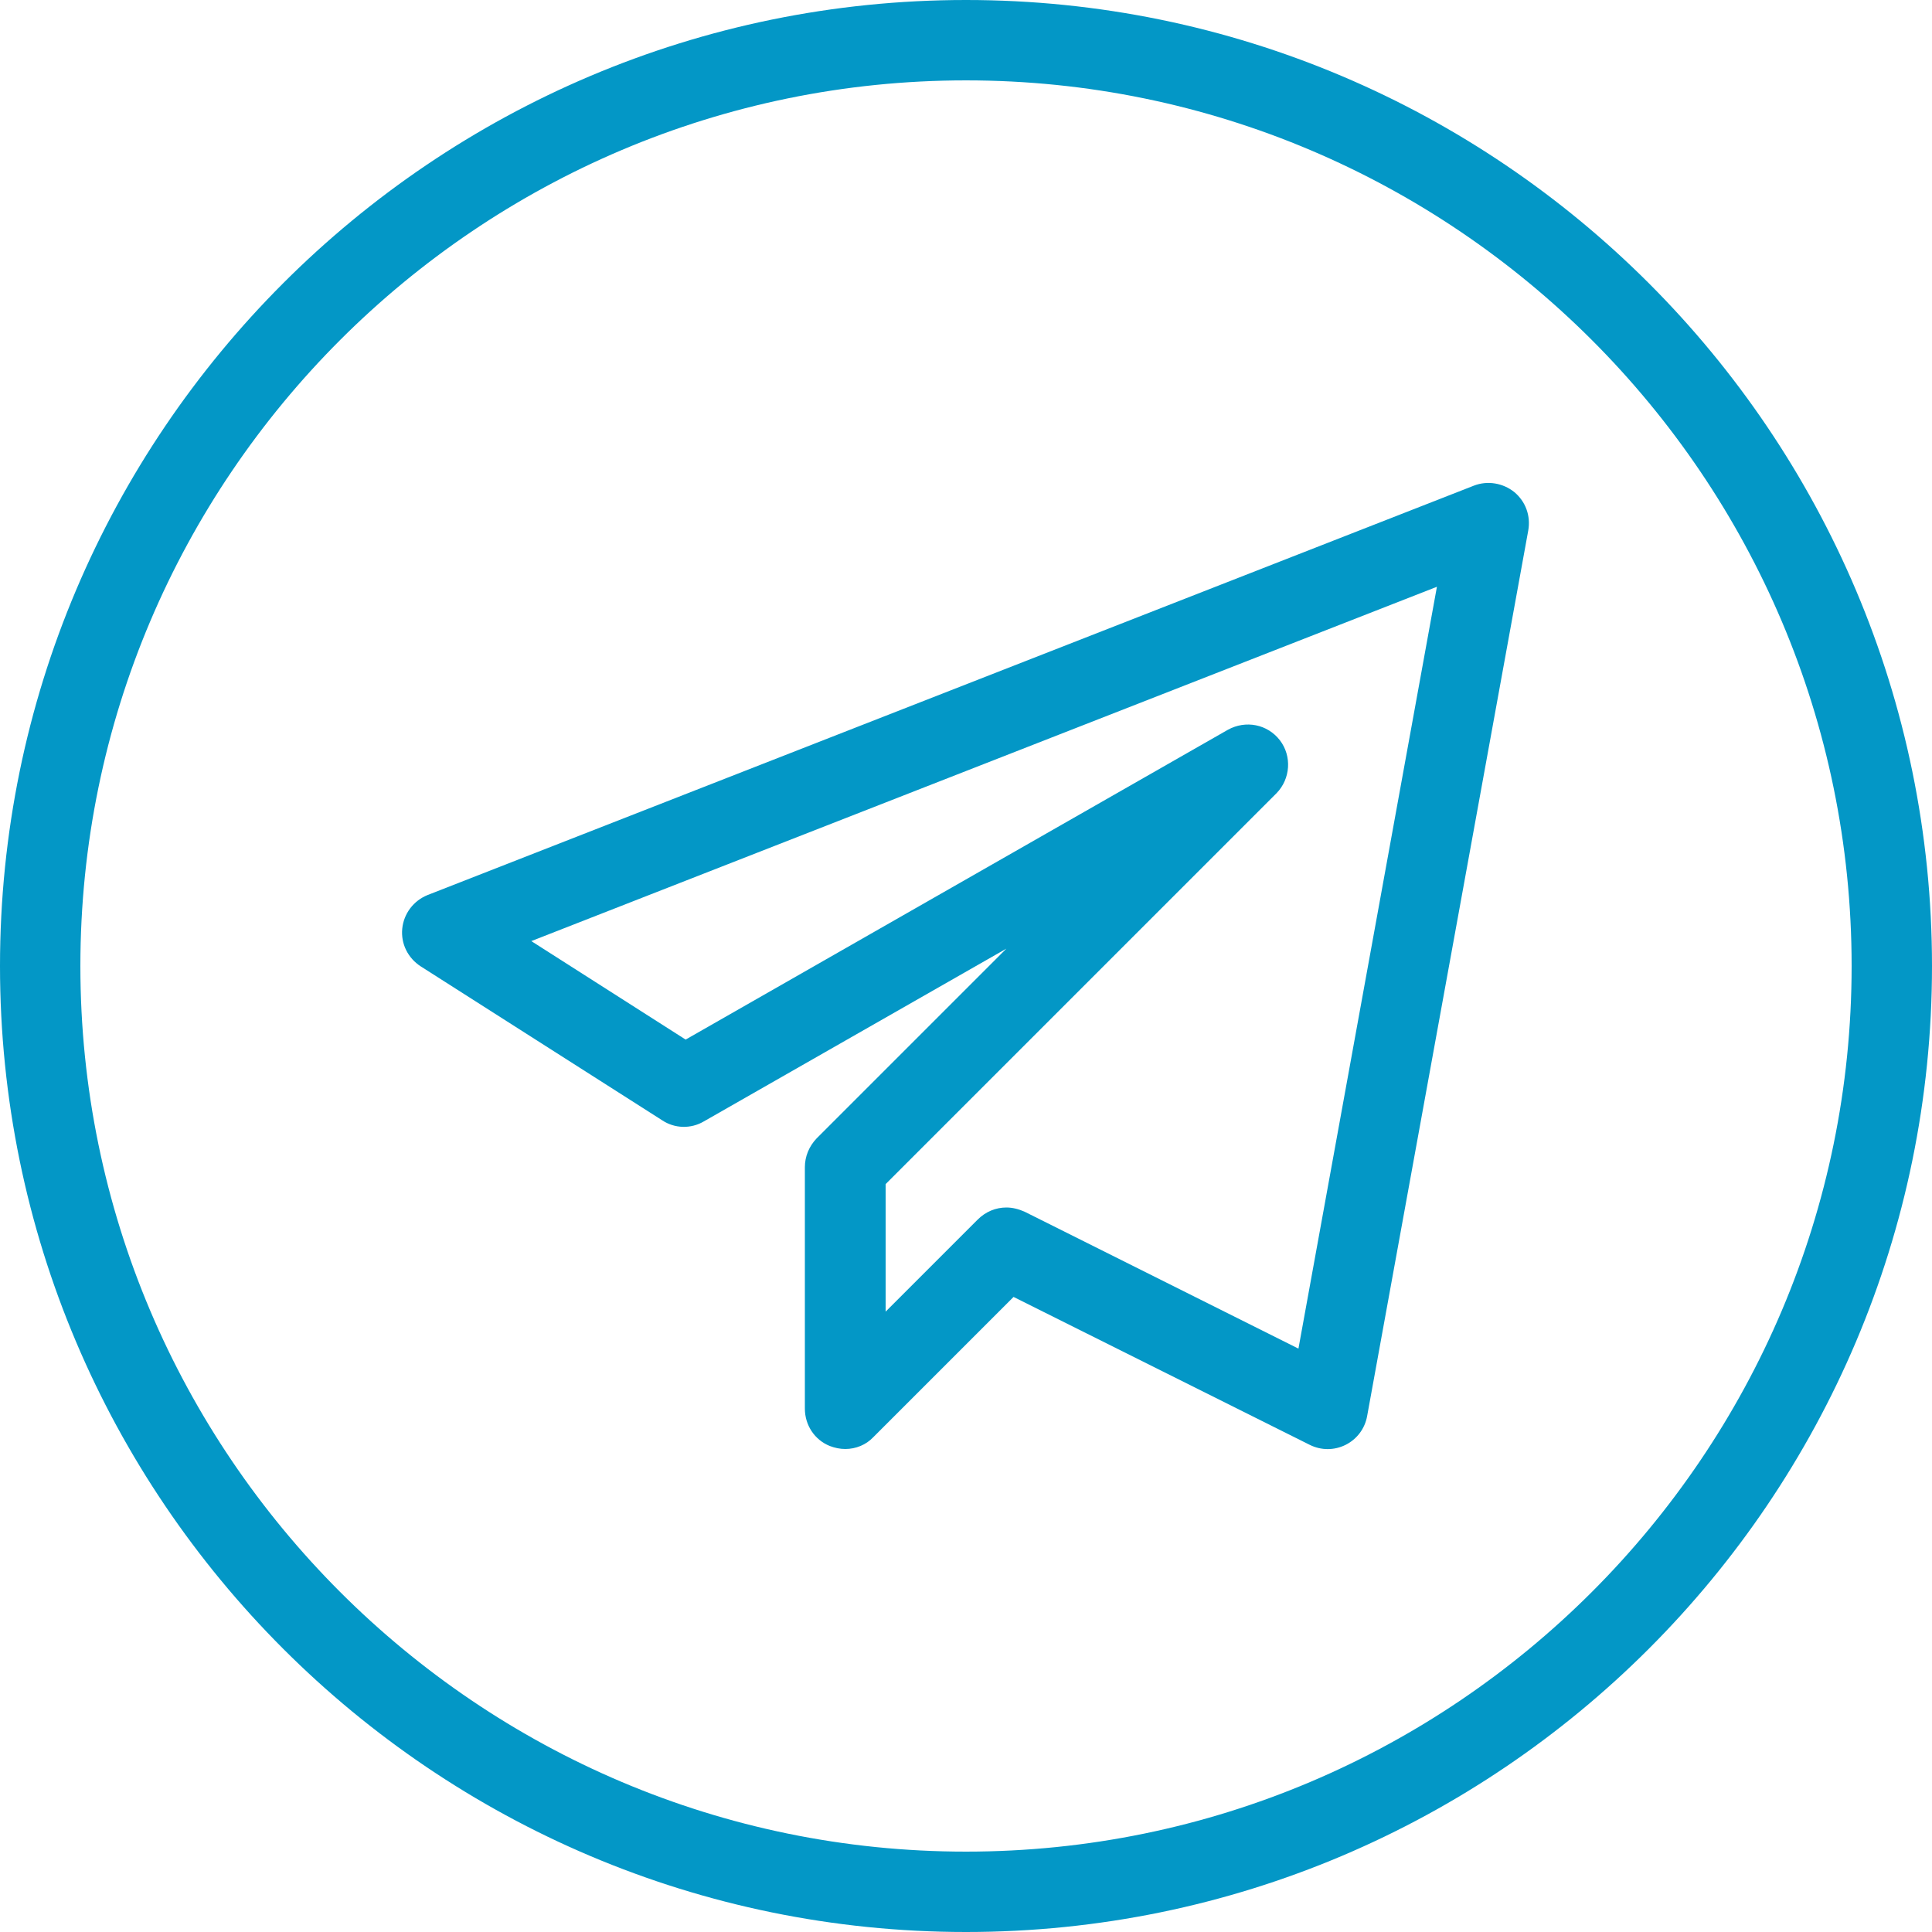
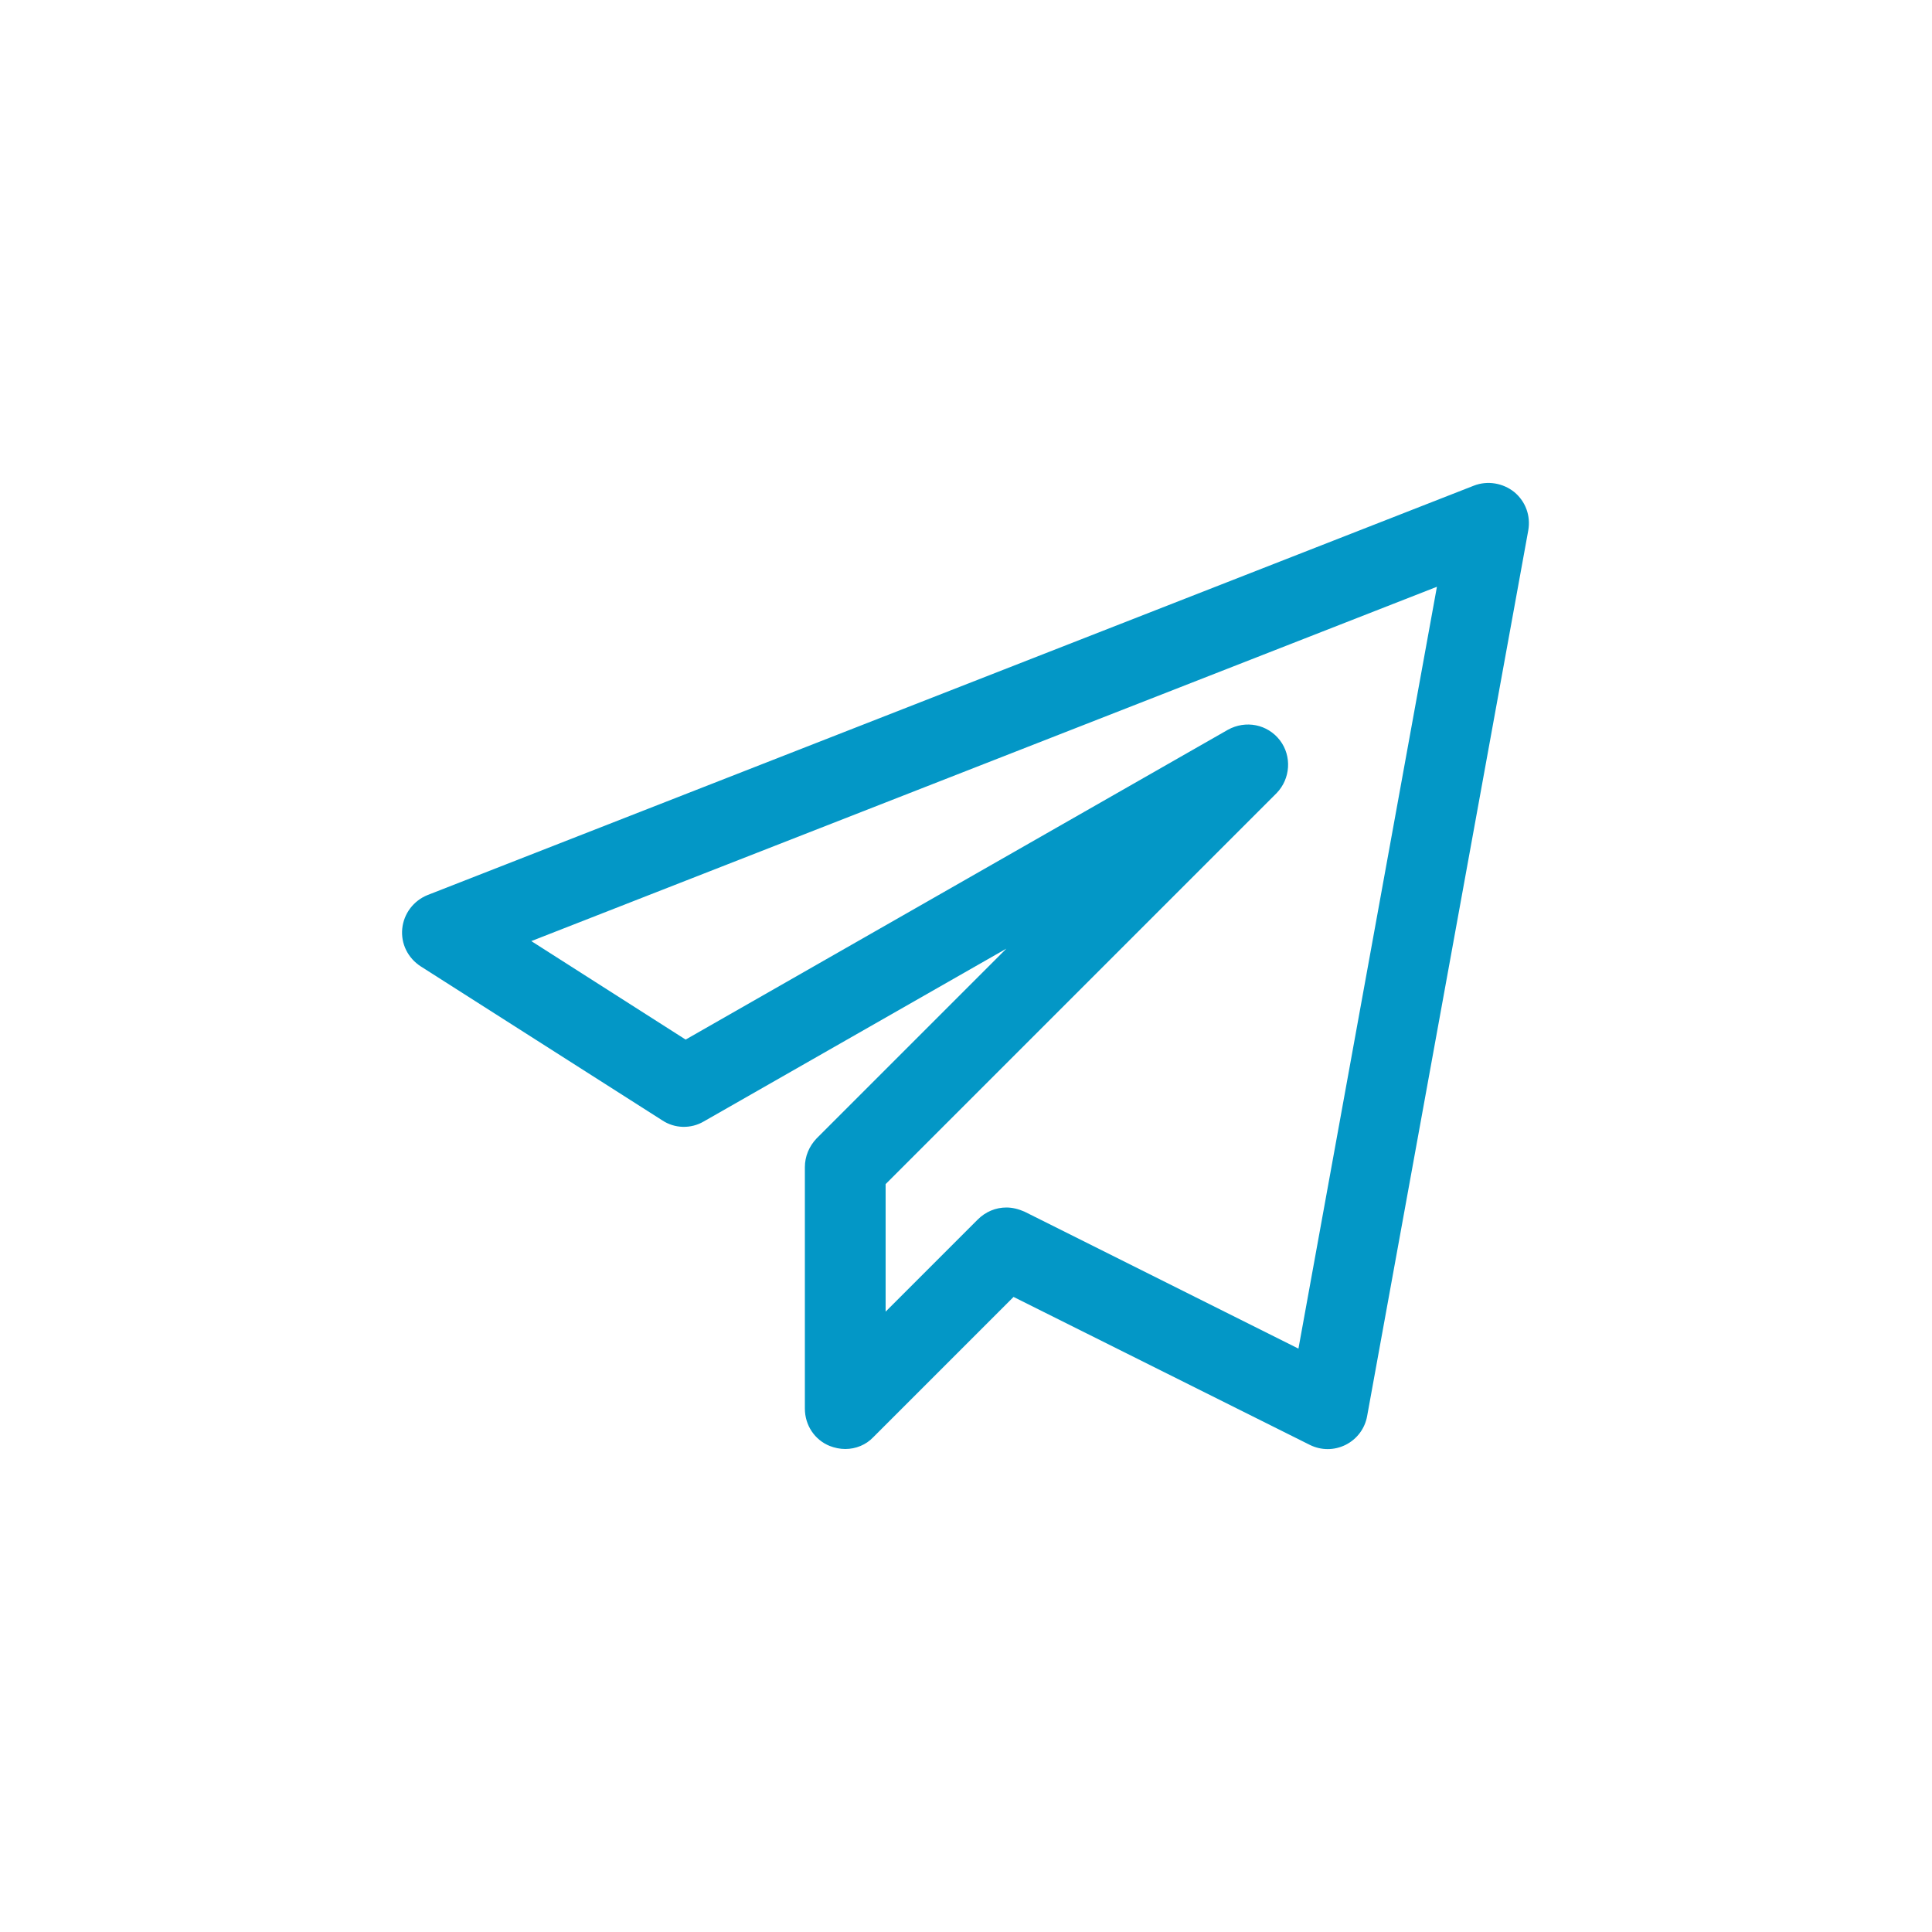
<svg xmlns="http://www.w3.org/2000/svg" version="1.1" id="Слой_1" x="0px" y="0px" viewBox="0 0 512 512" style="enable-background:new 0 0 512 512;" xml:space="preserve">
  <style type="text/css">
	.st0{fill:#0397C6;}
</style>
-   <path class="st0" d="M256,512C114.8,512,0,397.2,0,256S114.8,0,256,0s256,114.8,256,256S397.2,512,256,512z M256,21.3  C126.6,21.3,21.3,126.6,21.3,256S126.6,490.7,256,490.7S490.7,385.4,490.7,256S385.4,21.3,256,21.3z" />
  <path class="st0" d="M224,384c-1.4,0-2.8-0.3-4.1-0.8c-4-1.6-6.6-5.5-6.6-9.9v-64c0-2.8,1.1-5.5,3.1-7.6l50.3-50.3l-80.2,45.8  c-3.4,2-7.7,1.9-11-0.3l-64-40.8c-3.4-2.2-5.3-6-4.9-10c0.4-4,3-7.4,6.7-8.9l277.3-108.5c3.6-1.4,7.7-0.7,10.7,1.7  c3,2.5,4.4,6.3,3.7,10.2l-42.7,234.7c-0.6,3.3-2.7,6.1-5.7,7.6c-3,1.5-6.5,1.5-9.5,0l-78.5-39.2l-37.2,37.2  C229.5,382.9,226.8,384,224,384z M266.7,320c1.6,0,3.2,0.4,4.8,1.1l72.6,36.3l36.7-201.9l-240,93.9l40.9,26.1l143.7-82.1  c4.7-2.6,10.5-1.5,13.8,2.8c3.2,4.2,2.8,10.2-0.9,14L234.7,313.8v33.8l24.4-24.4C261.2,321.1,263.9,320,266.7,320z" />
</svg>